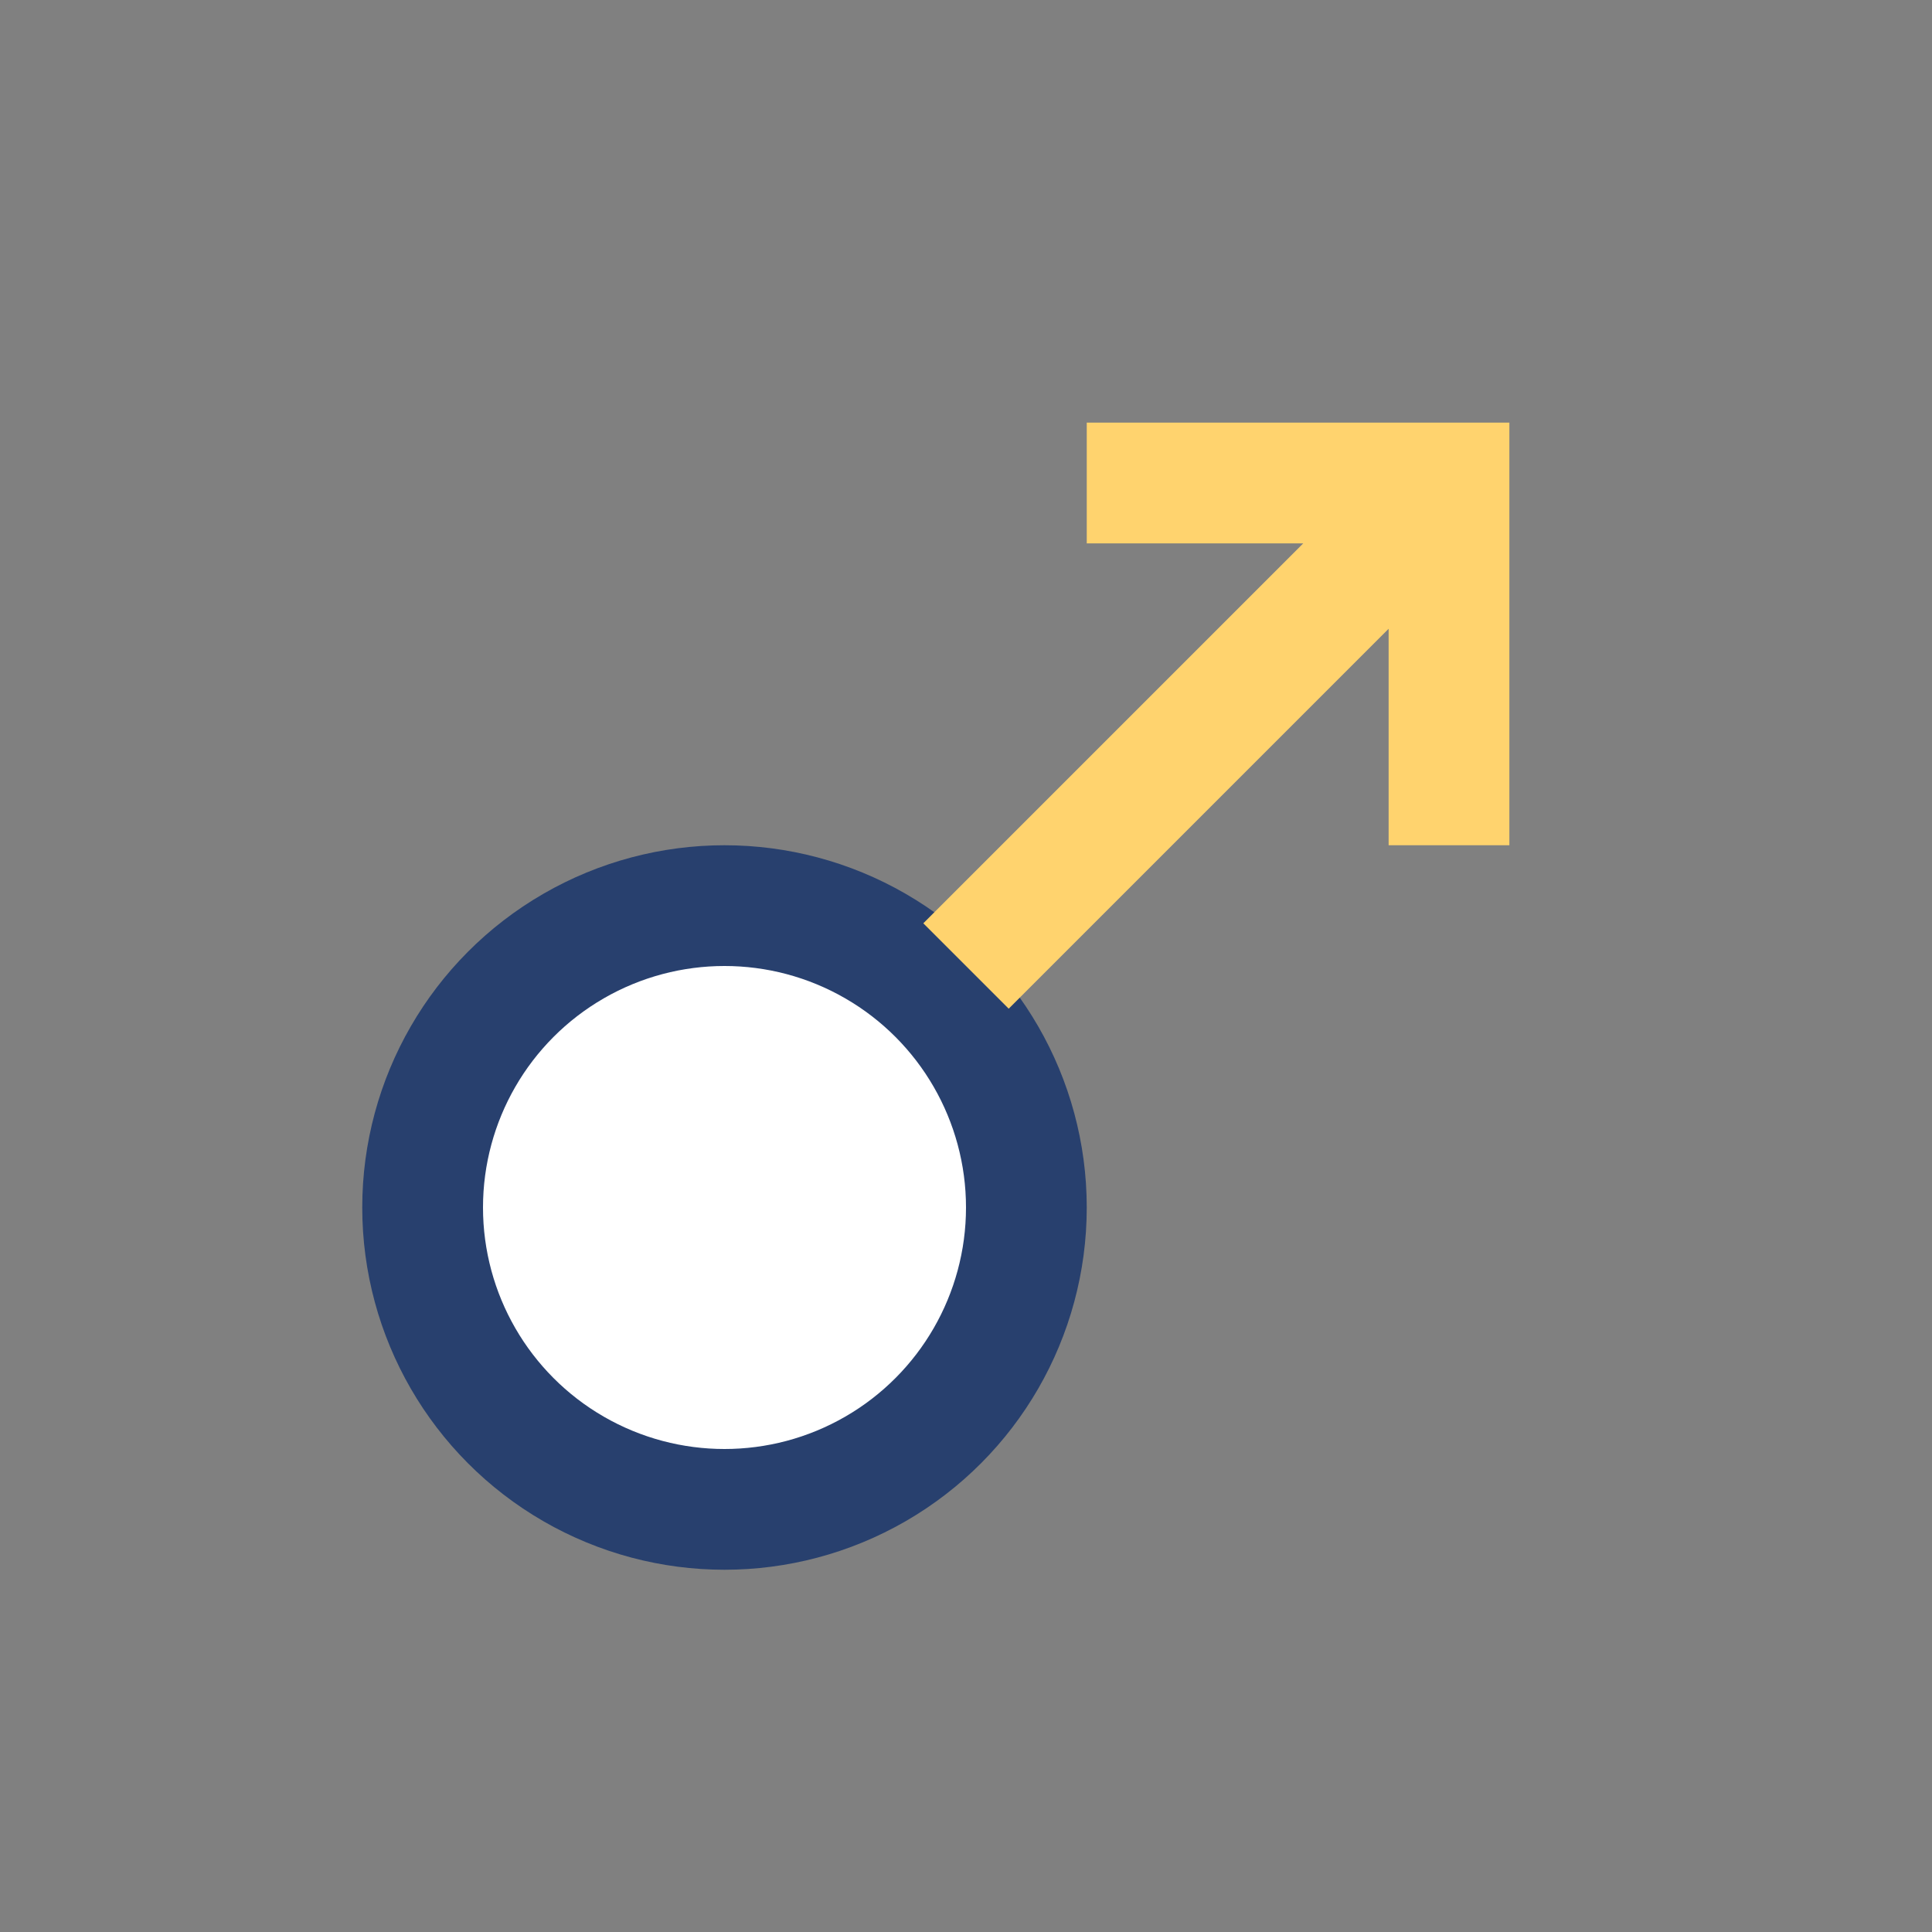
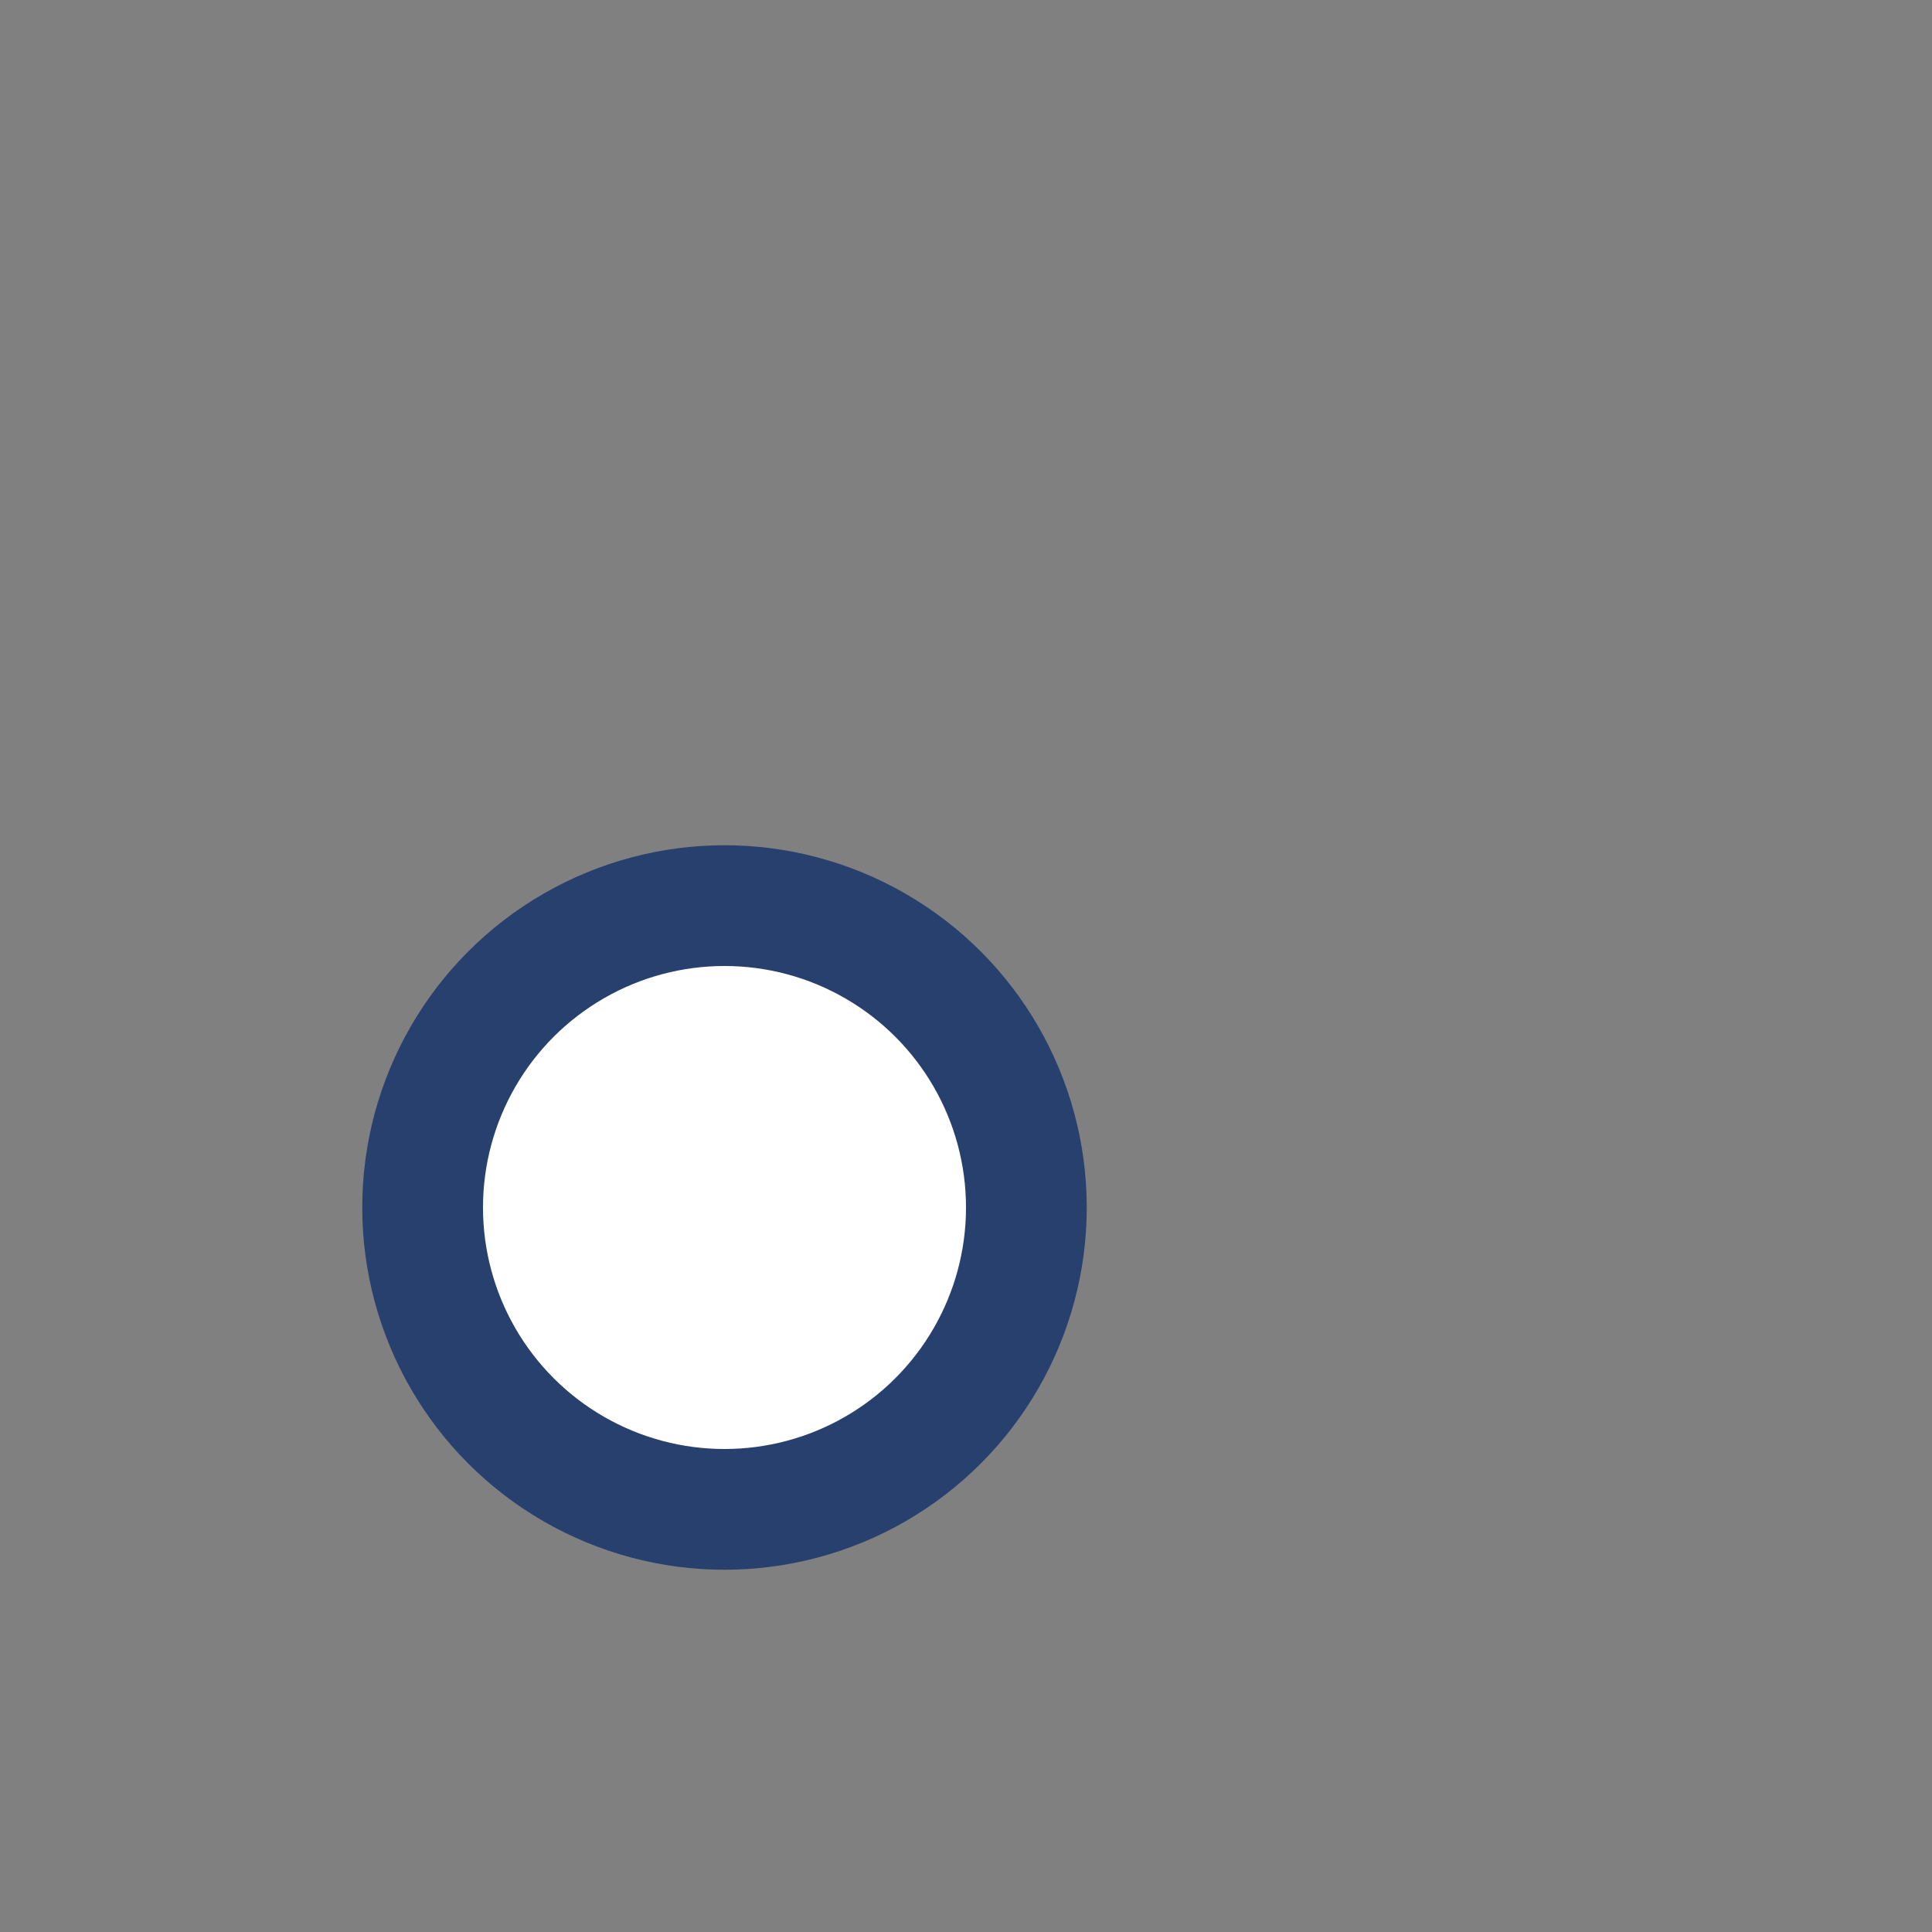
<svg xmlns="http://www.w3.org/2000/svg" width="32" height="32" viewBox="0 0 32 32">
  <rect x="0" y="0" width="32" height="32" fill="#808080" stroke="none" />
  <circle cx="12" cy="20" r="5" fill="#FFF" stroke="#28406E" stroke-width="2" />
-   <path d="M16,16l8-8M18,8h6v6" stroke="#FFD36E" stroke-width="2" fill="none" />
</svg>